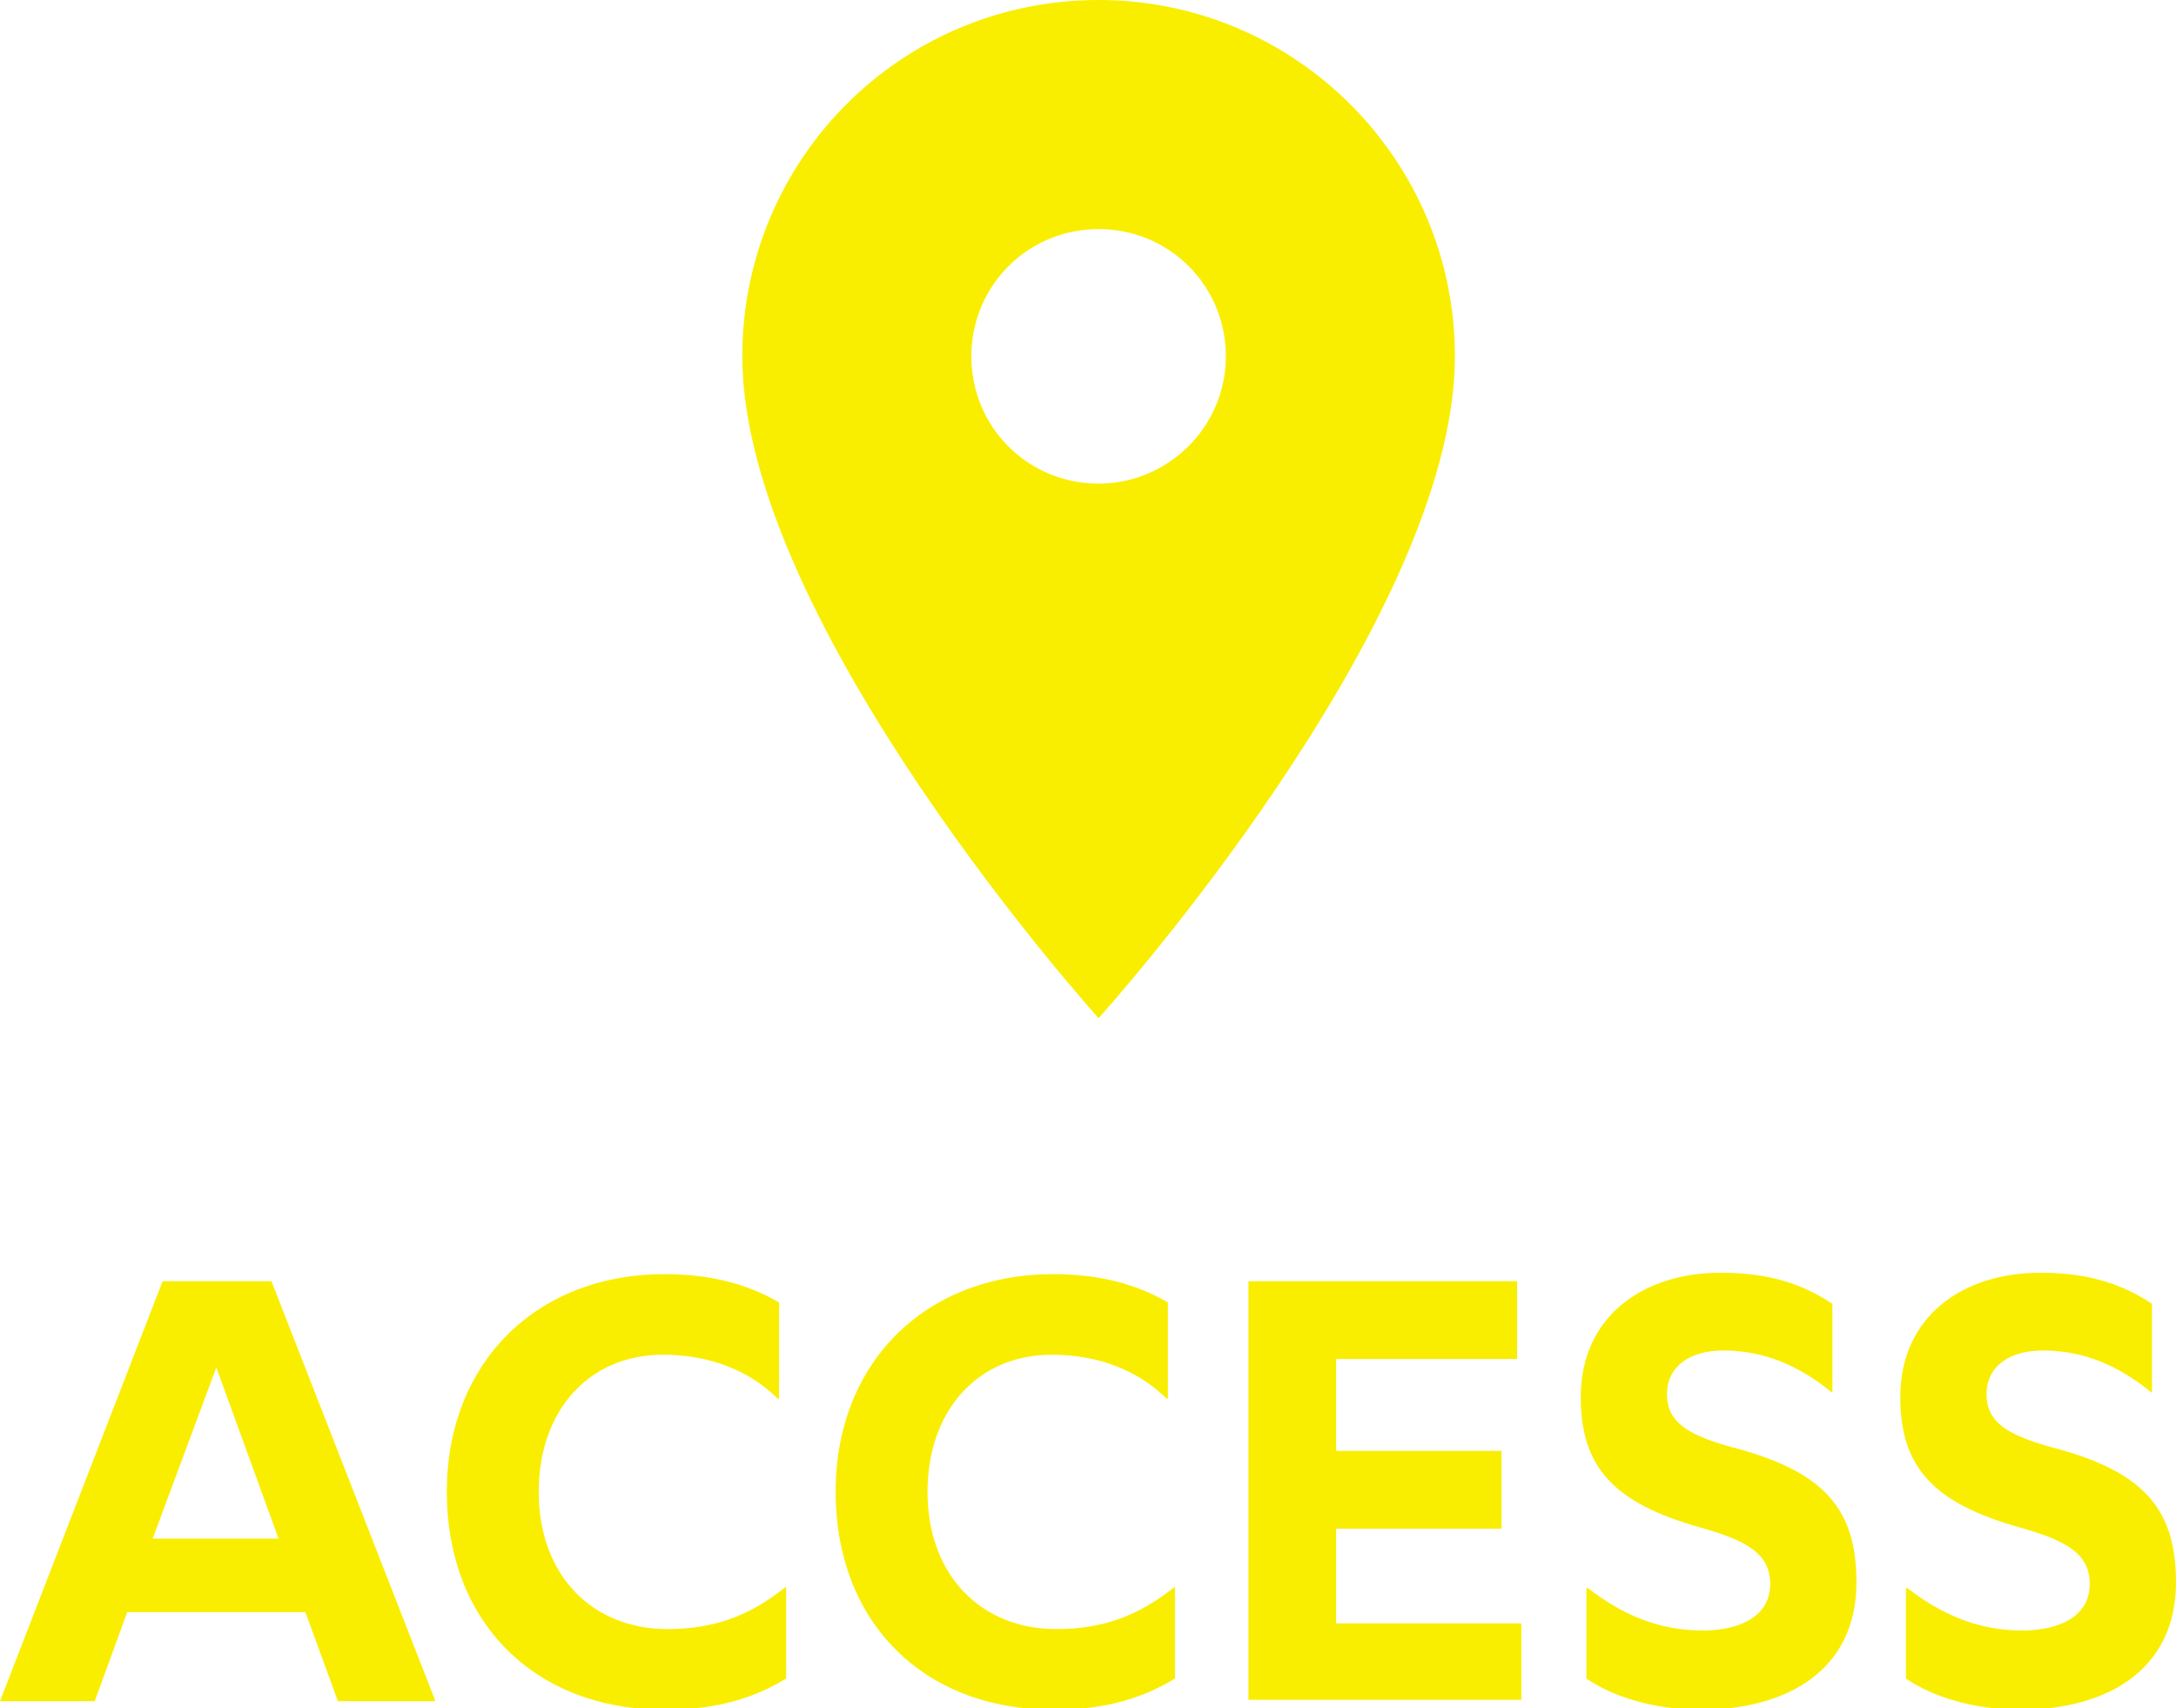
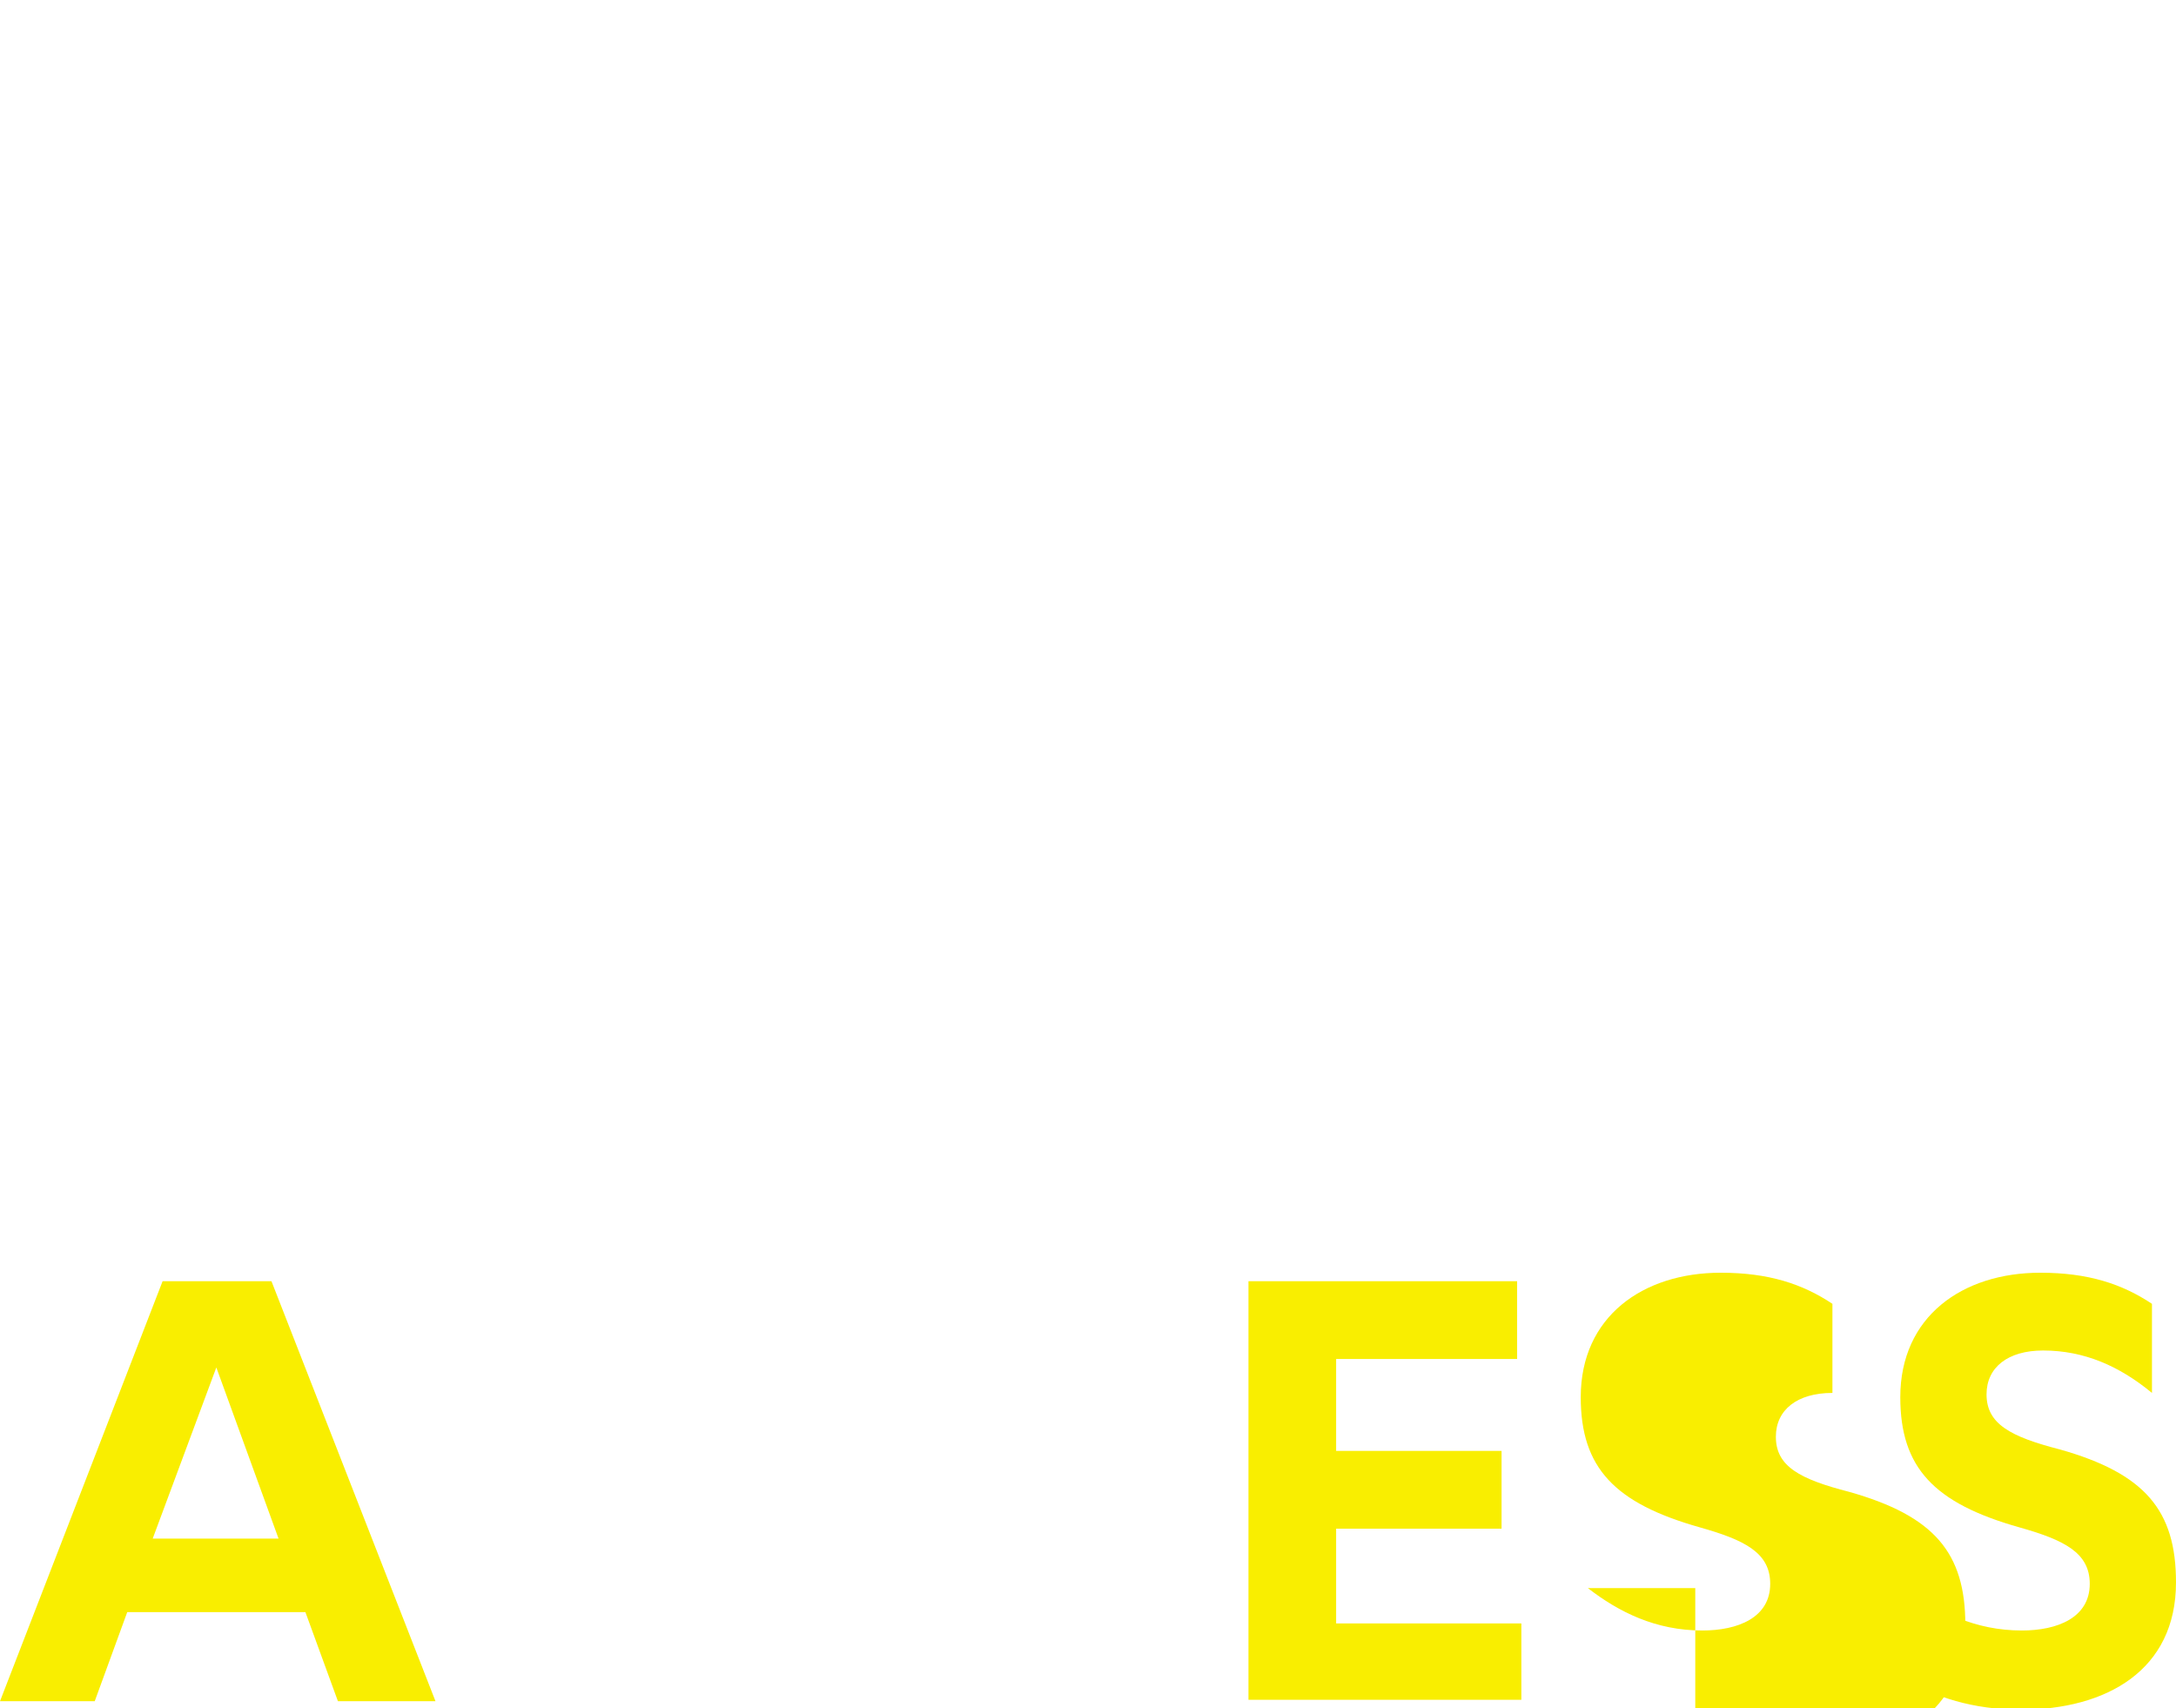
<svg xmlns="http://www.w3.org/2000/svg" version="1.1" id="レイヤー_1" x="0px" y="0px" viewBox="0 0 153.9 120.8" style="enable-background:new 0 0 153.9 120.8;" xml:space="preserve">
  <style type="text/css">
	.st0{fill:#F9EE00;}
</style>
  <g>
    <path class="st0" d="M9,114l-2.3,6.3H0l11.5-29.7h7.7l11.6,29.7h-6.9l-2.3-6.3H9z M15.3,96.7l-4.5,12.1h8.9L15.3,96.7z" />
-     <path class="st0" d="M55,98.9c-1.9-1.9-4.7-3.1-8.1-3.1c-5.3,0-8.8,4-8.8,9.7c0,5.9,3.8,9.7,9.1,9.7c3.4,0,5.9-1,8.4-3v6.5   c-2.8,1.7-5.6,2.2-8.6,2.2c-9.3,0-15.4-6.3-15.4-15.4c0-9.1,6.3-15.4,15.4-15.4c3,0,5.7,0.6,8.1,2V98.9z" />
-     <path class="st0" d="M82.5,98.9c-1.9-1.9-4.7-3.1-8.1-3.1c-5.3,0-8.8,4-8.8,9.7c0,5.9,3.8,9.7,9.1,9.7c3.4,0,5.9-1,8.4-3v6.5   c-2.8,1.7-5.6,2.2-8.6,2.2c-9.3,0-15.4-6.3-15.4-15.4c0-9.1,6.3-15.4,15.4-15.4c3,0,5.7,0.6,8.1,2V98.9z" />
    <path class="st0" d="M107.6,114.7v5.5H88.3V90.6h19v5.5H94.5v6.5h11.7v5.5H94.5v6.7H107.6z" />
-     <path class="st0" d="M112.3,112.3c2.2,1.7,4.8,3,8.1,3c2.5,0,4.8-0.9,4.8-3.3c0-2.2-1.8-3.1-5-4c-6-1.7-8.4-4.2-8.4-9.2   c0-5.7,4.4-8.8,9.9-8.8c3.4,0,5.8,0.8,7.9,2.2v6.3c-2.3-1.9-4.8-3-7.7-3c-2.5,0-4,1.2-4,3.1c0,2.1,1.7,3,5.2,3.9   c6,1.7,8.2,4.3,8.2,9.4c0,6.2-4.9,9-11,9c-3.3,0-6.2-0.9-8.1-2.2V112.3z" />
+     <path class="st0" d="M112.3,112.3c2.2,1.7,4.8,3,8.1,3c2.5,0,4.8-0.9,4.8-3.3c0-2.2-1.8-3.1-5-4c-6-1.7-8.4-4.2-8.4-9.2   c0-5.7,4.4-8.8,9.9-8.8c3.4,0,5.8,0.8,7.9,2.2v6.3c-2.5,0-4,1.2-4,3.1c0,2.1,1.7,3,5.2,3.9   c6,1.7,8.2,4.3,8.2,9.4c0,6.2-4.9,9-11,9c-3.3,0-6.2-0.9-8.1-2.2V112.3z" />
    <path class="st0" d="M134.9,112.3c2.2,1.7,4.8,3,8.1,3c2.5,0,4.8-0.9,4.8-3.3c0-2.2-1.8-3.1-5-4c-6-1.7-8.4-4.2-8.4-9.2   c0-5.7,4.4-8.8,9.9-8.8c3.4,0,5.8,0.8,7.9,2.2v6.3c-2.3-1.9-4.8-3-7.7-3c-2.5,0-4,1.2-4,3.1c0,2.1,1.7,3,5.2,3.9   c6,1.7,8.2,4.3,8.2,9.4c0,6.2-4.9,9-11,9c-3.3,0-6.2-0.9-8.1-2.2V112.3z" />
  </g>
  <g>
-     <path class="st0" d="M77.7,0C63.7,0,52.5,11.3,52.5,25.2C52.5,44.1,77.7,72,77.7,72s25.2-27.9,25.2-46.8C102.9,11.3,91.6,0,77.7,0z    M77.7,34.2c-5,0-9-4-9-9s4-9,9-9s9,4,9,9S82.6,34.2,77.7,34.2z" />
-   </g>
+     </g>
</svg>